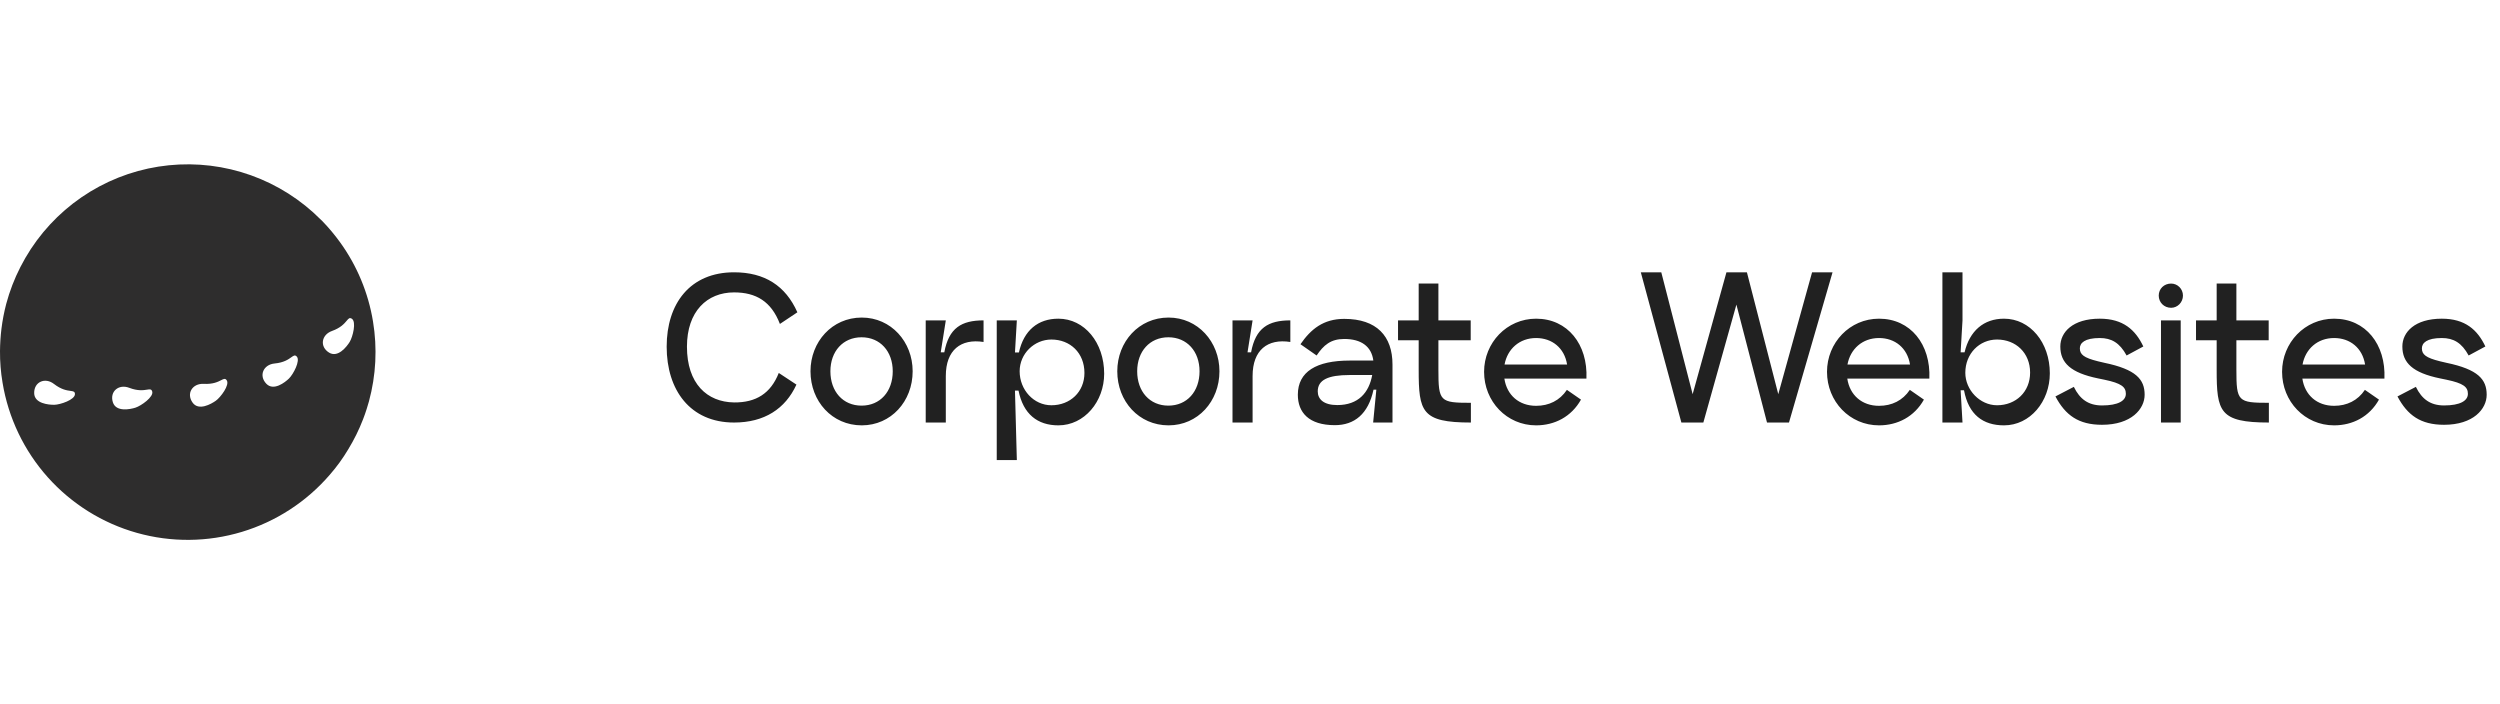
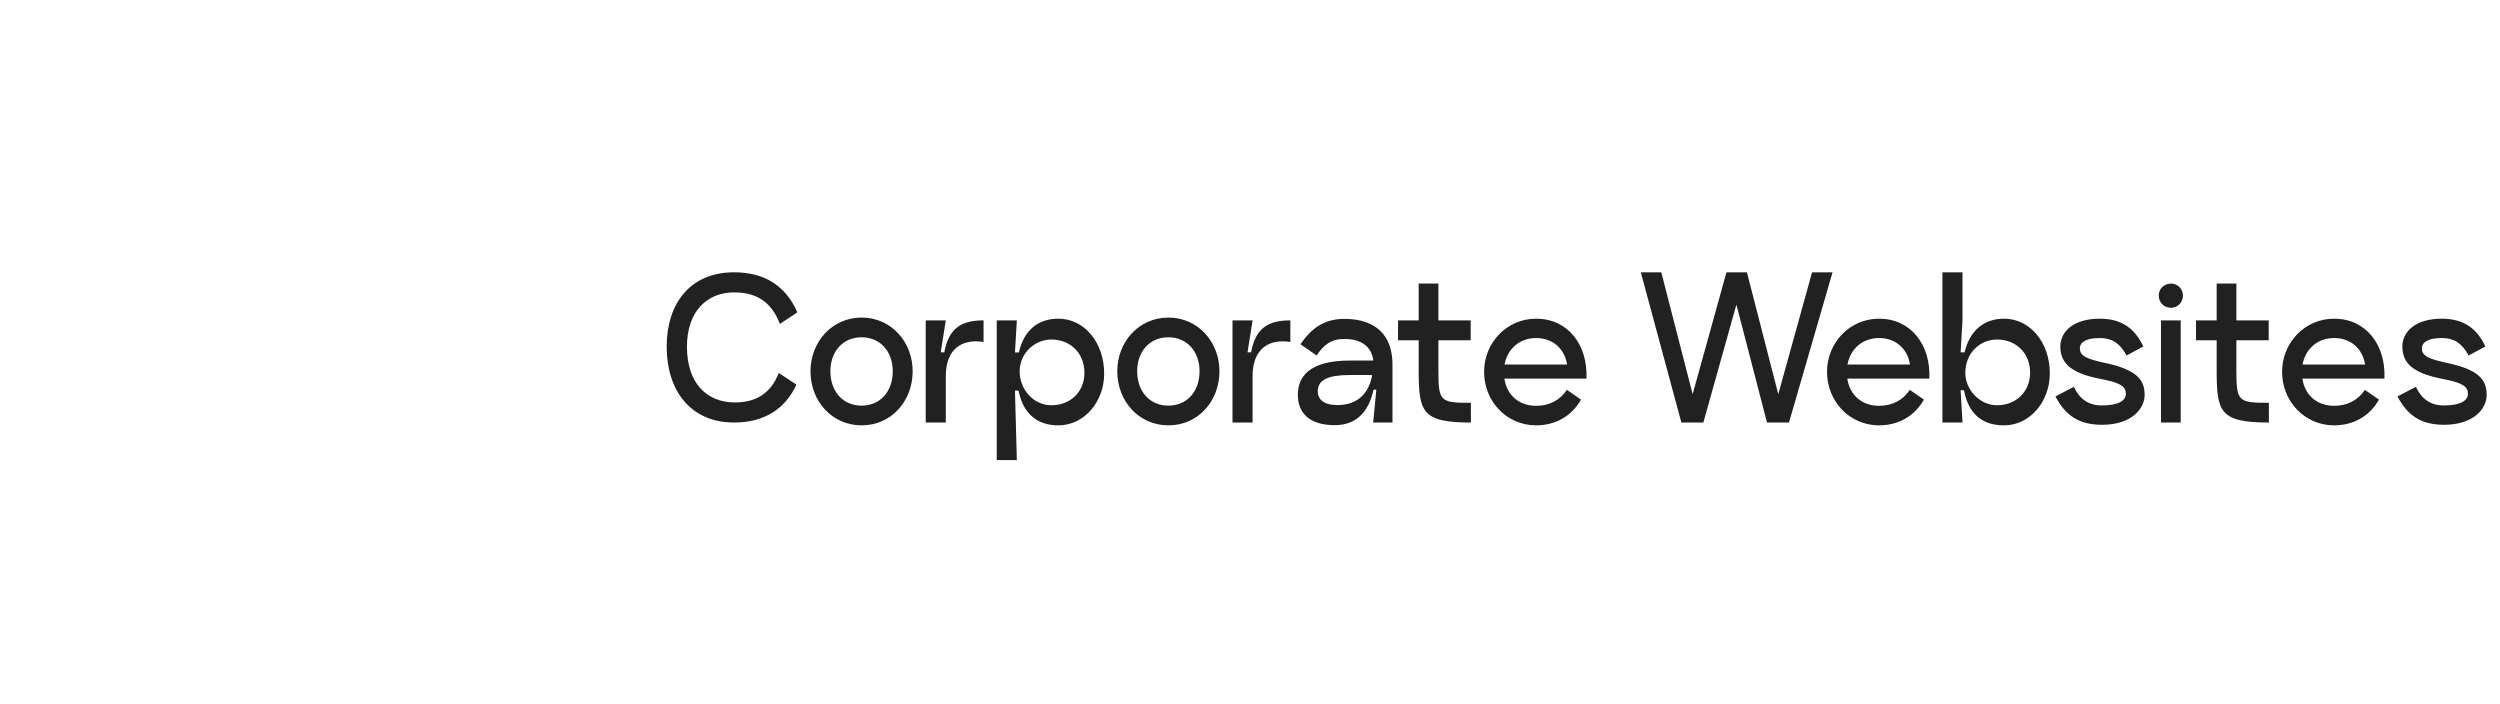
<svg xmlns="http://www.w3.org/2000/svg" width="213" height="60" viewBox="0 0 213 60" fill="none">
  <g clip-path="url(#clip0_16949_68015)">
-     <path fill-rule="evenodd" clip-rule="evenodd" d="M31.781 27.397C31.383 24.955 30.42 22.639 28.969 20.635C28.511 20.002 28.009 19.402 27.466 18.841L26.69 18.102C24.92 16.51 22.818 15.334 20.536 14.658C18.254 13.982 15.85 13.825 13.499 14.196C11.148 14.568 8.91 15.46 6.948 16.806C4.986 18.153 3.349 19.921 2.157 21.981L1.741 22.745C1.226 23.749 0.82 24.806 0.529 25.896C0.348 26.59 0.212 27.294 0.124 28.005C0.047 28.638 0.006 29.276 0 29.914C-0.006 30.813 0.066 31.71 0.216 32.597C0.708 35.598 2.046 38.397 4.073 40.665C6.1 42.932 8.732 44.575 11.659 45.399C14.587 46.223 17.689 46.195 20.601 45.318C23.513 44.441 26.115 42.751 28.1 40.447C28.688 39.775 29.214 39.05 29.67 38.282C30.166 37.47 30.588 36.615 30.931 35.727C31.045 35.433 31.15 35.135 31.244 34.834L31.434 34.198C32.037 31.982 32.155 29.663 31.781 27.397ZM29.796 29.128C29.539 29.543 28.79 30.508 28.035 30.041C27.22 29.538 27.379 28.522 28.287 28.198C29.033 27.931 29.342 27.563 29.538 27.329C29.698 27.138 29.783 27.037 29.97 27.152C30.386 27.409 30.052 28.711 29.796 29.125V29.128ZM22.695 32.699C23.311 33.335 24.275 32.587 24.624 32.247V32.246C24.978 31.903 25.617 30.723 25.281 30.374C25.13 30.218 25.022 30.295 24.82 30.439C24.573 30.617 24.182 30.896 23.393 30.97C22.433 31.062 22.028 32.011 22.695 32.699ZM18.385 34.145C17.985 34.428 16.923 35.028 16.41 34.304C15.851 33.525 16.395 32.653 17.359 32.705C18.149 32.747 18.576 32.529 18.847 32.39C19.069 32.276 19.187 32.216 19.314 32.397C19.596 32.797 18.786 33.862 18.385 34.145V34.145ZM2.912 33.493C2.922 34.381 4.138 34.494 4.625 34.488C5.118 34.483 6.39 34.063 6.385 33.575C6.383 33.356 6.252 33.338 6.004 33.304C5.702 33.263 5.226 33.199 4.599 32.713C3.84 32.123 2.896 32.533 2.912 33.493ZM9.617 34.274C9.884 35.119 11.079 34.88 11.546 34.731V34.73C12.016 34.581 13.116 33.817 12.967 33.35C12.9 33.14 12.77 33.161 12.523 33.2C12.223 33.248 11.751 33.324 11.013 33.042C10.11 32.693 9.326 33.361 9.617 34.274Z" fill="#2E2D2D" />
-   </g>
+     </g>
  <path d="M67.856 32.768C66.912 34.832 65.12 36 62.544 36C58.8 36 56.8 33.232 56.8 29.536C56.8 25.856 58.8 23.2 62.544 23.2C65.136 23.2 66.928 24.336 67.936 26.608L66.448 27.6C65.712 25.68 64.416 24.912 62.544 24.912C60.24 24.912 58.528 26.528 58.528 29.536C58.528 32.688 60.24 34.256 62.544 34.288C64.416 34.304 65.664 33.52 66.352 31.776L67.856 32.768ZM73.422 36.24C70.894 36.24 69.054 34.192 69.054 31.632C69.054 29.12 70.894 27.056 73.422 27.056C75.918 27.056 77.758 29.12 77.758 31.632C77.758 34.192 75.918 36.24 73.422 36.24ZM73.406 34.56C74.99 34.56 76.062 33.36 76.062 31.632C76.062 29.936 74.99 28.736 73.406 28.736C71.822 28.736 70.75 29.936 70.75 31.632C70.75 33.36 71.822 34.56 73.406 34.56ZM80.455 30.016C80.839 27.936 81.927 27.296 83.799 27.296V29.136C81.863 28.832 80.583 29.824 80.583 32.032V36H78.871V27.296H80.583L80.151 30.016H80.455ZM90.171 27.152C92.394 27.152 94.075 29.184 94.075 31.84C94.075 34.208 92.394 36.24 90.171 36.24C88.394 36.24 87.178 35.28 86.778 33.28H86.475L86.635 39.2H84.922V27.296H86.635L86.475 30.032H86.811C87.227 28.144 88.442 27.152 90.171 27.152ZM89.579 34.528C91.178 34.528 92.394 33.392 92.394 31.776C92.394 30.064 91.178 28.928 89.579 28.928C88.123 28.928 86.874 30.128 86.874 31.632C86.874 33.216 88.075 34.528 89.579 34.528ZM99.561 36.24C97.032 36.24 95.192 34.192 95.192 31.632C95.192 29.12 97.032 27.056 99.561 27.056C102.057 27.056 103.897 29.12 103.897 31.632C103.897 34.192 102.057 36.24 99.561 36.24ZM99.544 34.56C101.129 34.56 102.201 33.36 102.201 31.632C102.201 29.936 101.129 28.736 99.544 28.736C97.96 28.736 96.888 29.936 96.888 31.632C96.888 33.36 97.96 34.56 99.544 34.56ZM106.593 30.016C106.977 27.936 108.065 27.296 109.937 27.296V29.136C108.001 28.832 106.721 29.824 106.721 32.032V36H105.009V27.296H106.721L106.289 30.016H106.593ZM114.528 27.168C117.296 27.168 118.64 28.64 118.64 31.056V36H116.992L117.264 33.2H117.024C116.576 35.28 115.392 36.224 113.728 36.224C111.504 36.224 110.576 35.136 110.576 33.632C110.576 31.664 112.16 30.72 114.992 30.72H117.008C116.848 29.504 115.968 28.88 114.528 28.88C113.376 28.88 112.768 29.408 112.176 30.288L110.8 29.328C111.68 28.048 112.752 27.168 114.528 27.168ZM113.936 34.512C115.728 34.512 116.64 33.456 116.912 31.952H114.992C113.152 31.952 112.272 32.368 112.272 33.344C112.272 34.016 112.784 34.512 113.936 34.512ZM122.552 31.504C122.552 34.208 122.68 34.32 125.32 34.32V36C121.112 36 120.872 35.072 120.872 31.504V28.992H119.112V27.296H120.872V24.16H122.552V27.296H125.304V28.992H122.552V31.504ZM128.172 32.256C128.38 33.664 129.42 34.576 130.876 34.576C131.964 34.576 132.892 34.128 133.5 33.216L134.7 34.048C133.884 35.504 132.46 36.24 130.876 36.24C128.38 36.24 126.444 34.208 126.444 31.68C126.444 29.2 128.38 27.152 130.876 27.152C133.564 27.152 135.292 29.344 135.164 32.256H128.172ZM130.876 28.8C129.452 28.8 128.428 29.744 128.188 31.056H133.516C133.292 29.648 132.236 28.8 130.876 28.8ZM139.797 23.2H141.541L144.213 33.584L147.093 23.2H148.837L151.509 33.584L154.389 23.2H156.133L152.421 36H150.549L147.941 25.952L145.125 36H143.253L139.797 23.2ZM157.389 32.256C157.597 33.664 158.637 34.576 160.093 34.576C161.181 34.576 162.109 34.128 162.717 33.216L163.917 34.048C163.101 35.504 161.677 36.24 160.093 36.24C157.597 36.24 155.661 34.208 155.661 31.68C155.661 29.2 157.597 27.152 160.093 27.152C162.781 27.152 164.509 29.344 164.381 32.256H157.389ZM160.093 28.8C158.669 28.8 157.645 29.744 157.405 31.056H162.733C162.509 29.648 161.453 28.8 160.093 28.8ZM170.741 27.152C172.965 27.152 174.645 29.184 174.645 31.808C174.645 34.208 172.965 36.24 170.741 36.24C168.949 36.24 167.717 35.328 167.333 33.248H167.045L167.205 36H165.493V23.2H167.205V27.296L167.045 30.016H167.381C167.813 28.192 169.013 27.152 170.741 27.152ZM170.149 34.528C171.749 34.528 172.965 33.392 172.965 31.744C172.965 30.064 171.749 28.928 170.149 28.928C168.645 28.928 167.445 30.128 167.445 31.76C167.445 33.232 168.693 34.528 170.149 34.528ZM175.123 33.776L176.691 32.96C177.203 34.016 177.939 34.544 179.091 34.544C180.467 34.544 181.123 34.144 181.123 33.552C181.123 32.976 180.755 32.656 179.299 32.352L178.755 32.24C176.419 31.76 175.539 30.912 175.539 29.52C175.539 28.304 176.595 27.152 178.899 27.152C180.883 27.152 181.939 28.096 182.611 29.52L181.187 30.288C180.595 29.2 179.891 28.8 178.899 28.8C177.603 28.8 177.203 29.232 177.203 29.68C177.203 30.192 177.523 30.48 178.755 30.784L179.299 30.912C181.987 31.472 182.723 32.32 182.723 33.632C182.723 34.848 181.587 36.192 179.091 36.192C177.091 36.192 175.971 35.376 175.123 33.776ZM184.98 26.224C184.372 26.224 183.924 25.76 183.924 25.184C183.924 24.608 184.372 24.16 184.98 24.16C185.524 24.16 185.988 24.608 185.988 25.184C185.988 25.76 185.524 26.224 184.98 26.224ZM184.116 36V27.296H185.796V36H184.116ZM190.54 31.504C190.54 34.208 190.668 34.32 193.308 34.32V36C189.1 36 188.86 35.072 188.86 31.504V28.992H187.1V27.296H188.86V24.16H190.54V27.296H193.292V28.992H190.54V31.504ZM196.161 32.256C196.369 33.664 197.409 34.576 198.865 34.576C199.953 34.576 200.881 34.128 201.489 33.216L202.689 34.048C201.873 35.504 200.449 36.24 198.865 36.24C196.369 36.24 194.433 34.208 194.433 31.68C194.433 29.2 196.369 27.152 198.865 27.152C201.553 27.152 203.281 29.344 203.153 32.256H196.161ZM198.865 28.8C197.441 28.8 196.417 29.744 196.177 31.056H201.505C201.281 29.648 200.225 28.8 198.865 28.8ZM204.265 33.776L205.833 32.96C206.345 34.016 207.081 34.544 208.233 34.544C209.609 34.544 210.265 34.144 210.265 33.552C210.265 32.976 209.897 32.656 208.441 32.352L207.897 32.24C205.561 31.76 204.681 30.912 204.681 29.52C204.681 28.304 205.737 27.152 208.041 27.152C210.025 27.152 211.081 28.096 211.753 29.52L210.329 30.288C209.737 29.2 209.033 28.8 208.041 28.8C206.745 28.8 206.345 29.232 206.345 29.68C206.345 30.192 206.665 30.48 207.897 30.784L208.441 30.912C211.129 31.472 211.865 32.32 211.865 33.632C211.865 34.848 210.729 36.192 208.233 36.192C206.233 36.192 205.113 35.376 204.265 33.776Z" fill="#212121" />
  <defs>
    <clipPath id="clip0_16949_68015">
-       <rect width="32" height="32" fill="white" transform="translate(0 14)" />
-     </clipPath>
+       </clipPath>
  </defs>
</svg>